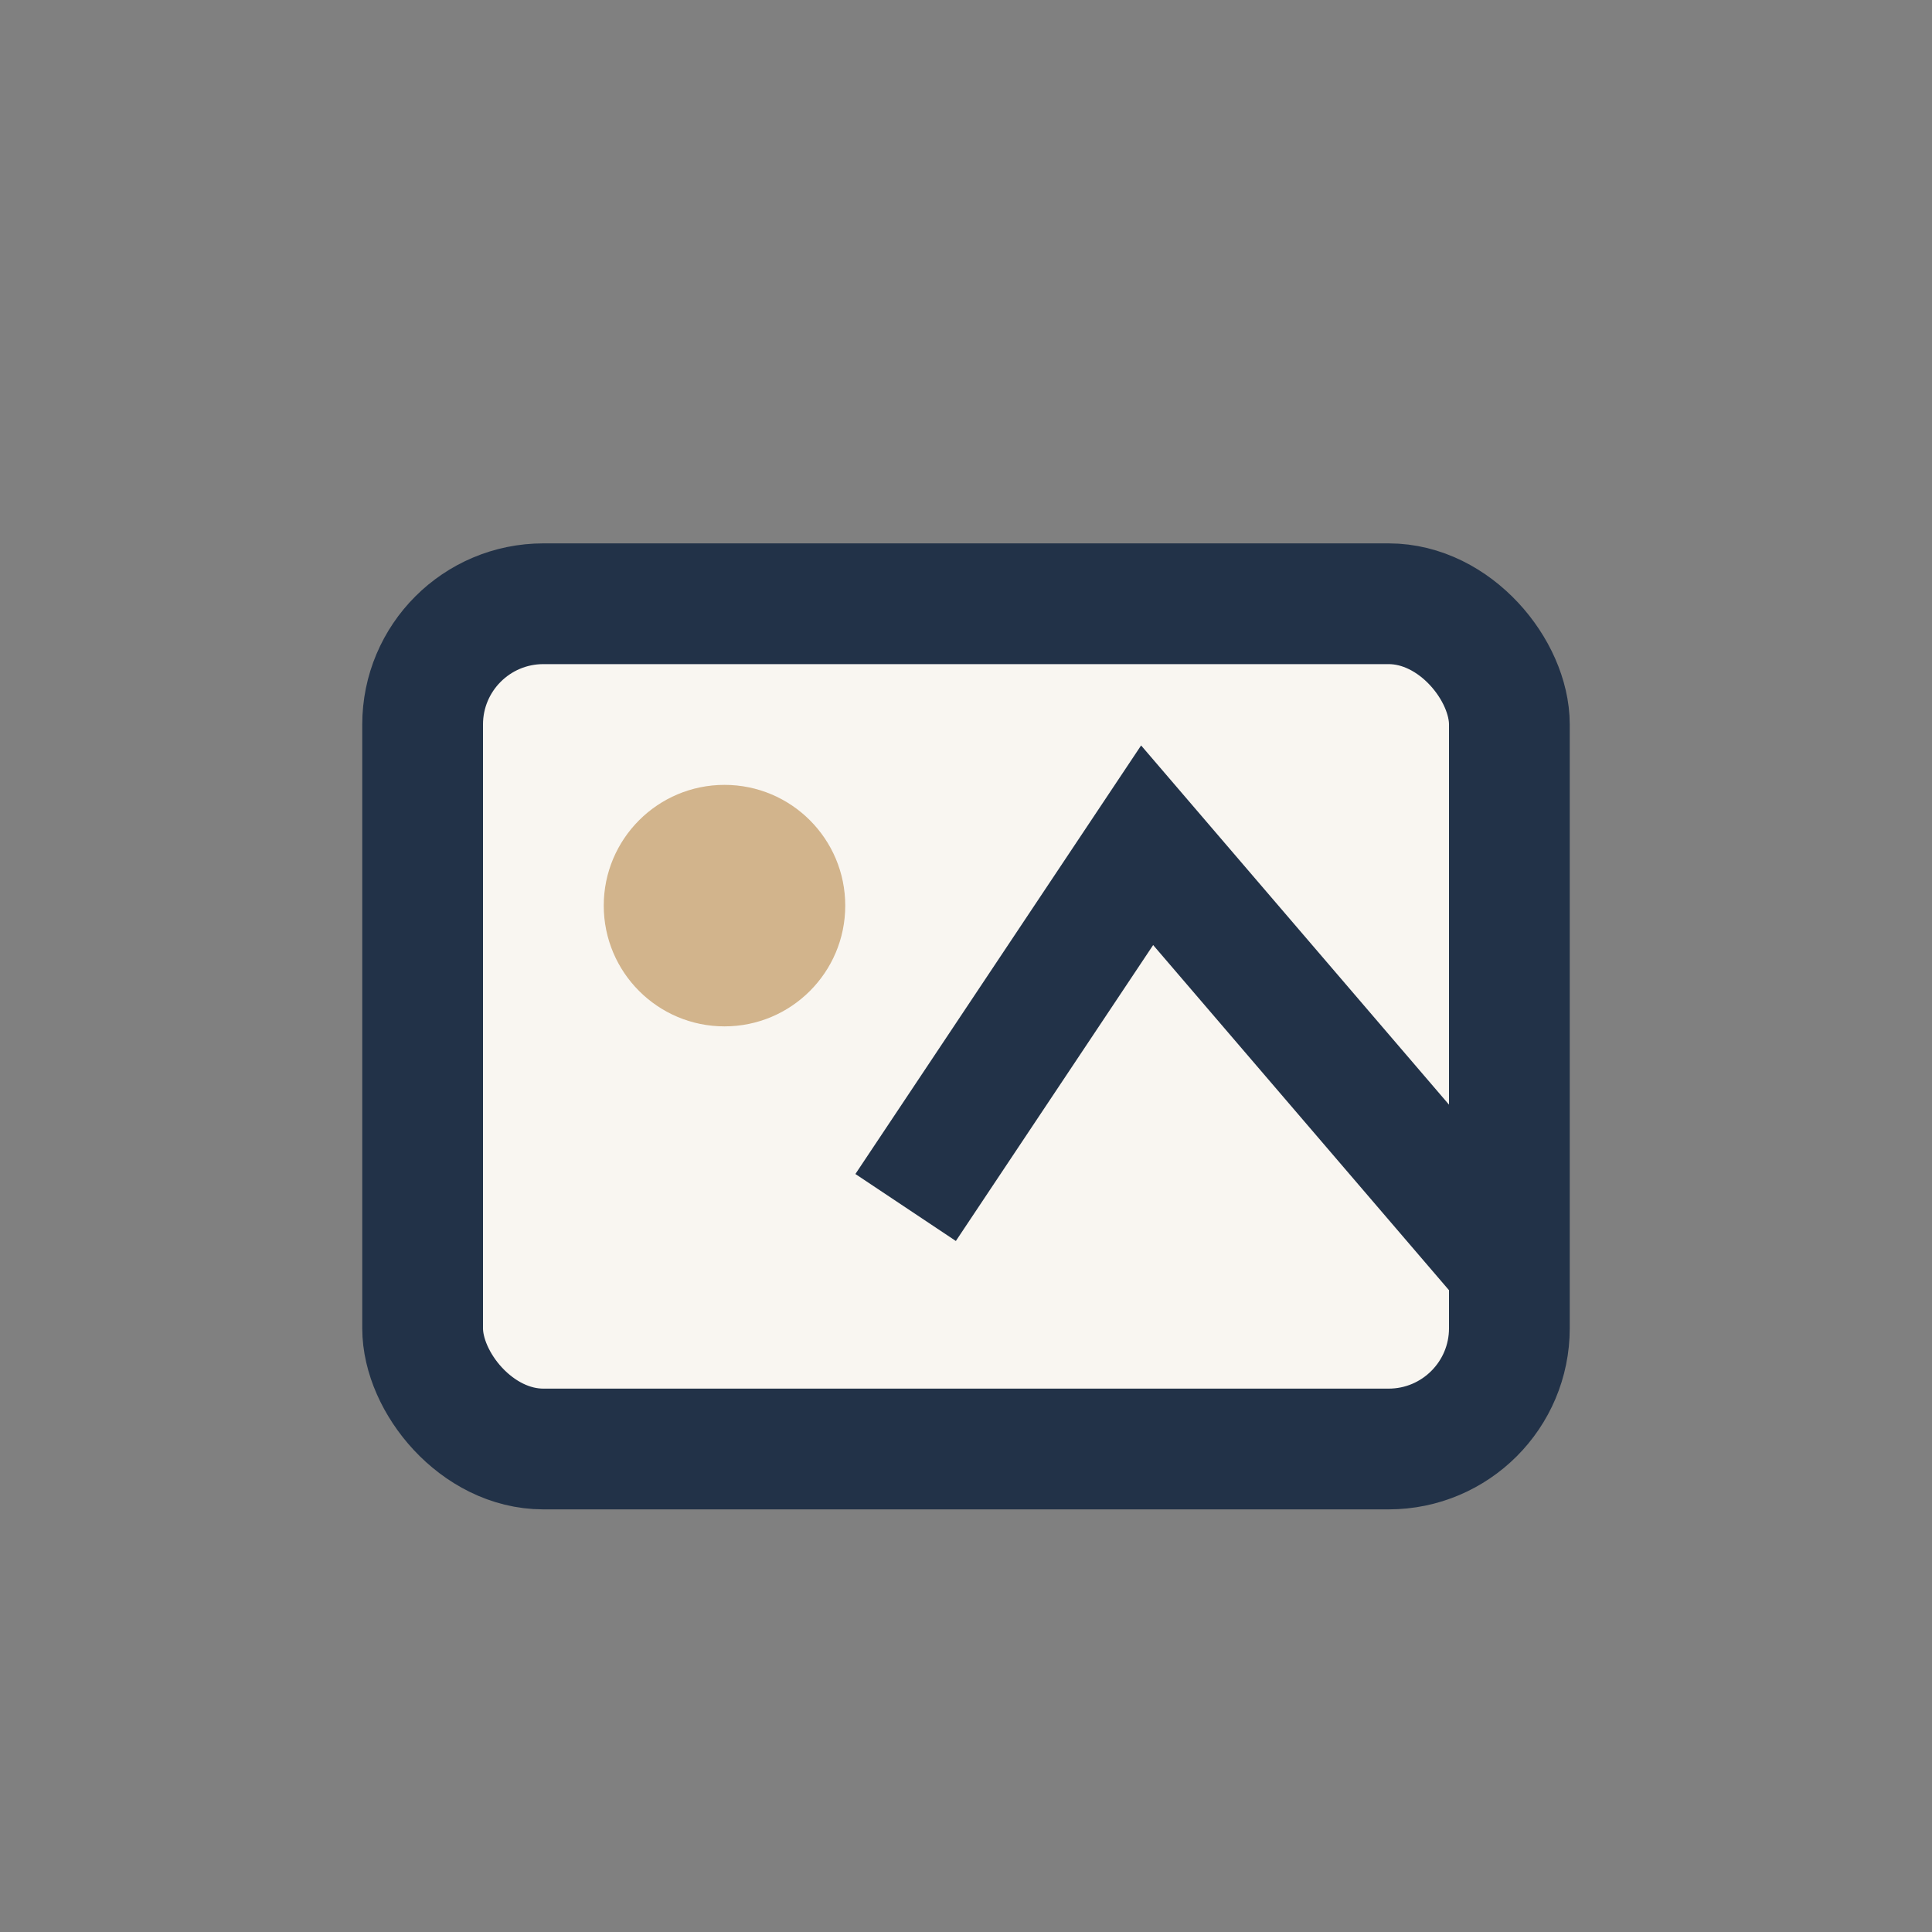
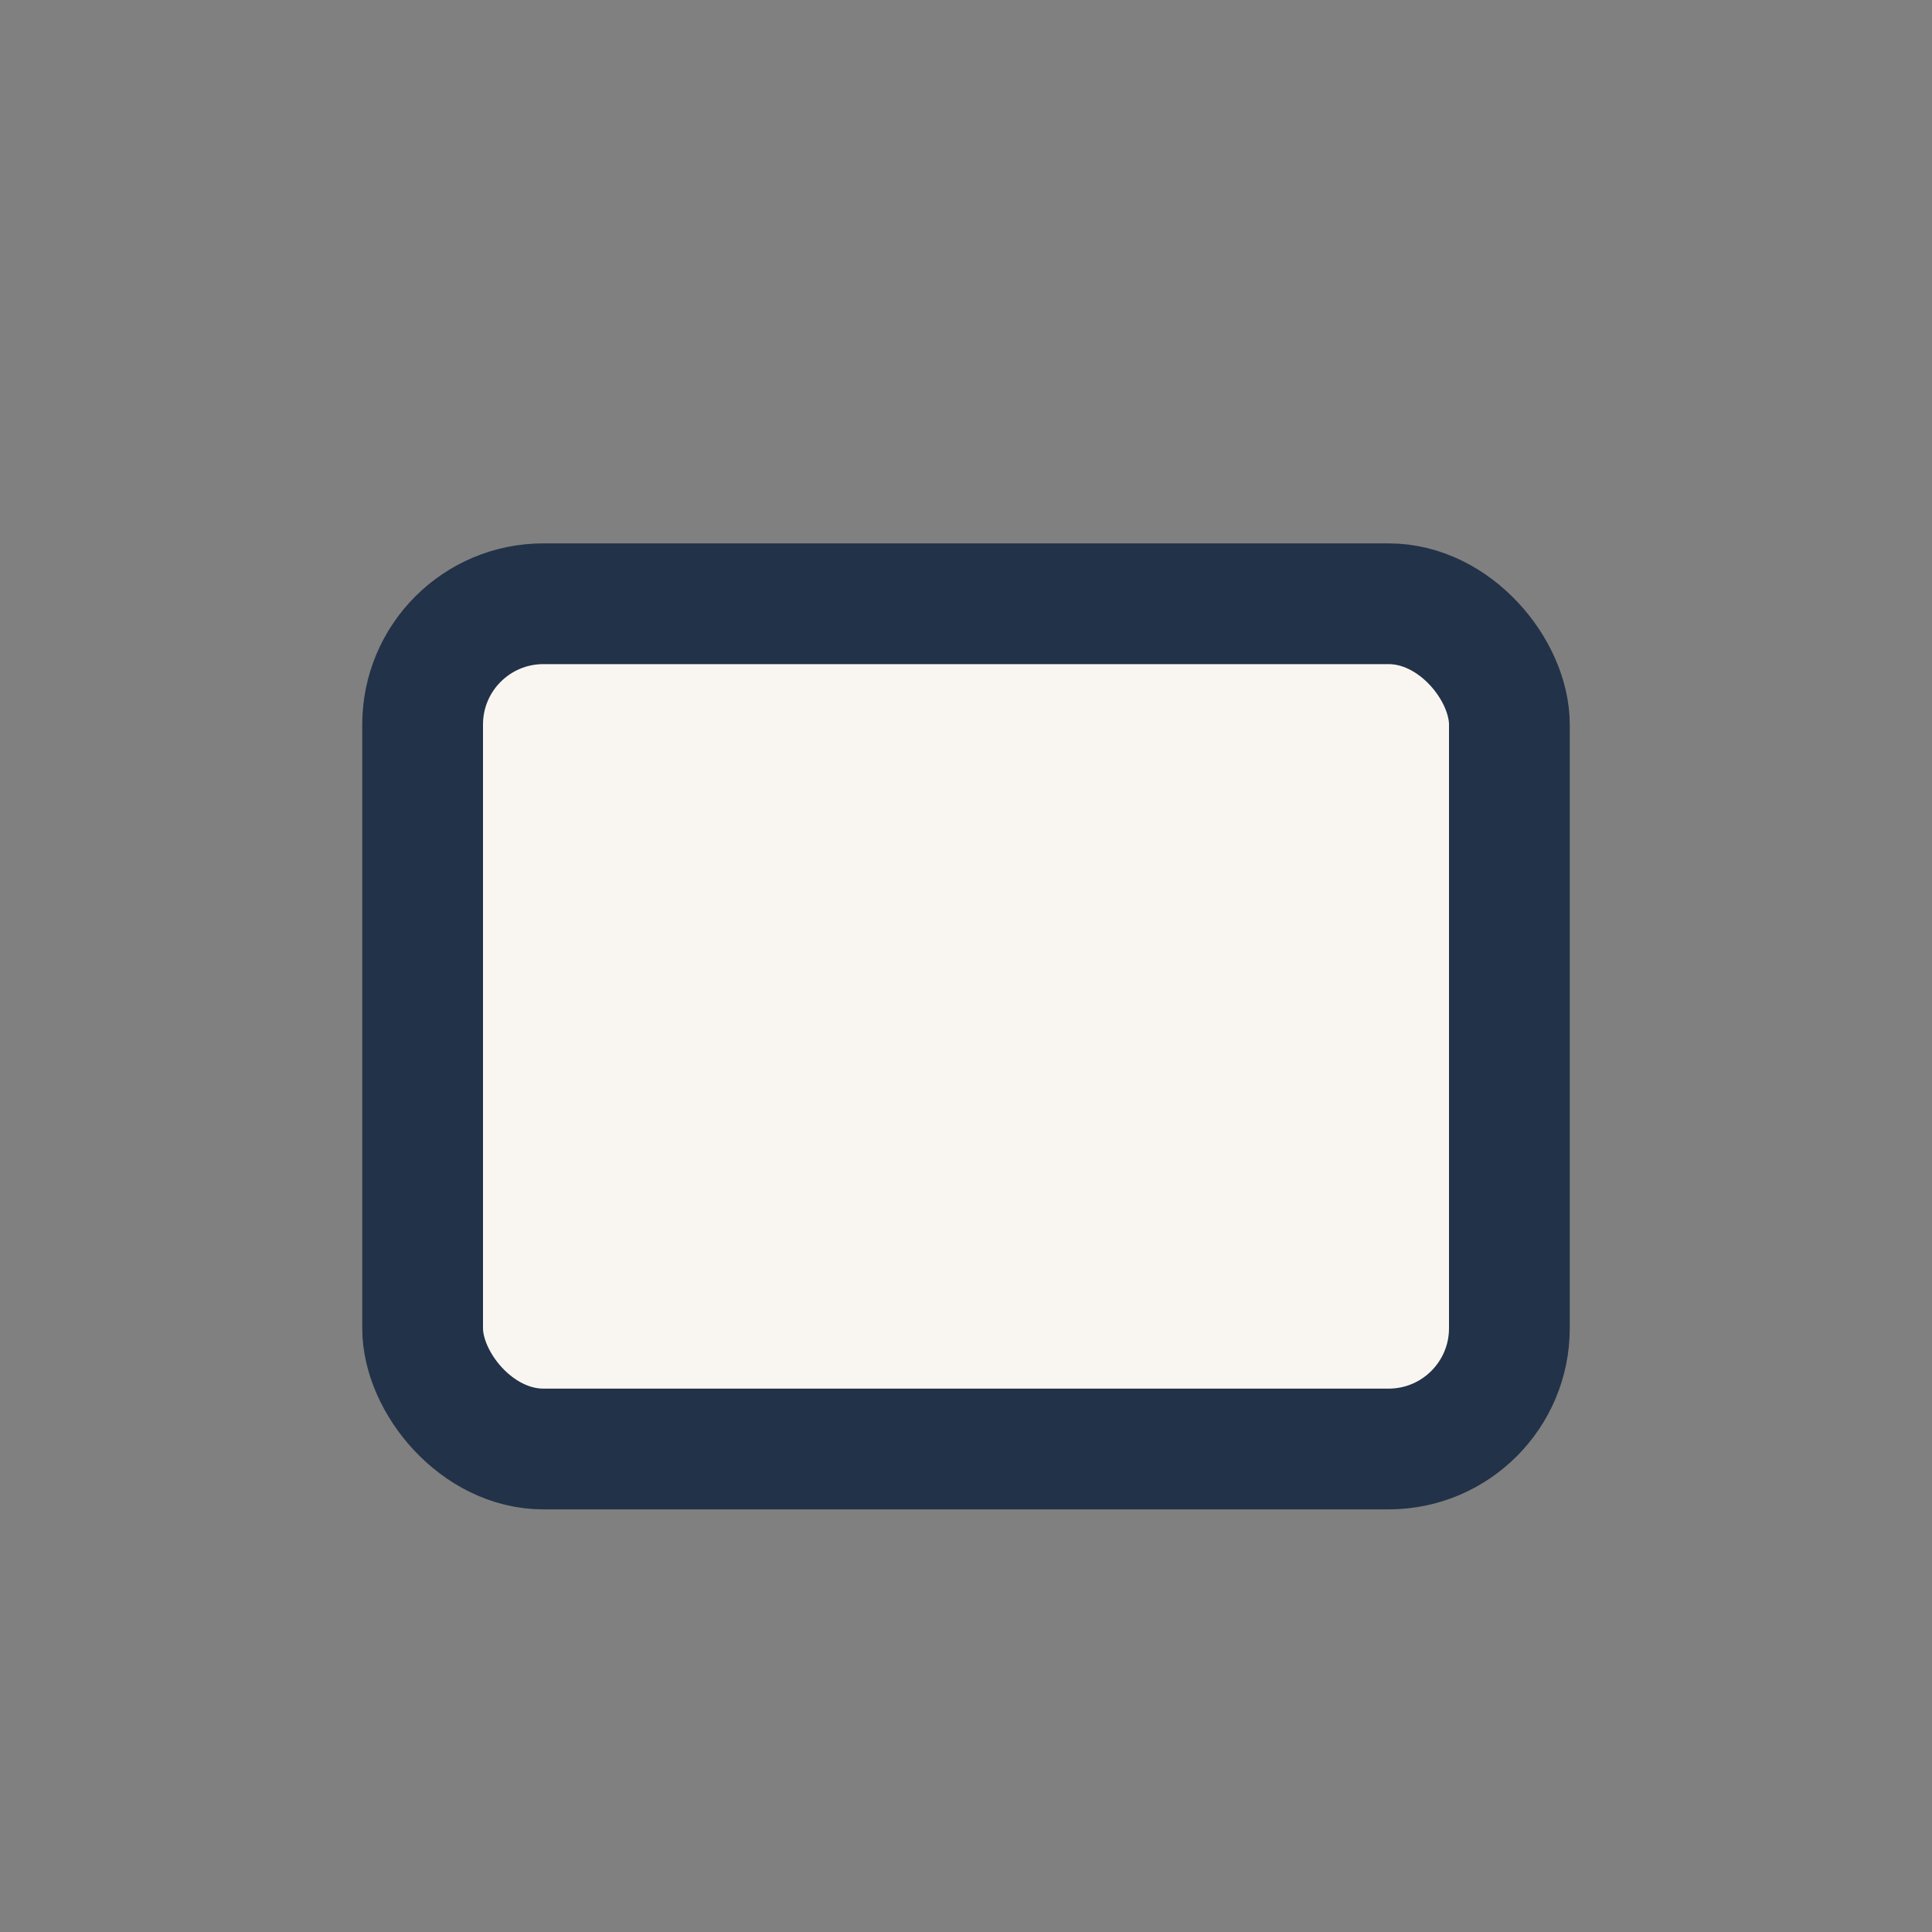
<svg xmlns="http://www.w3.org/2000/svg" width="32" height="32" viewBox="0 0 32 32">
  <rect x="0" y="0" width="32" height="32" fill="#808080" stroke="none" />
  <rect x="7" y="10" width="18" height="14" rx="2" fill="#F9F6F1" stroke="#223248" stroke-width="2" />
-   <circle cx="12" cy="15" r="2" fill="#D2B48C" />
-   <path d="M15 20l4-6 6 7" stroke="#223248" stroke-width="2" fill="none" />
</svg>